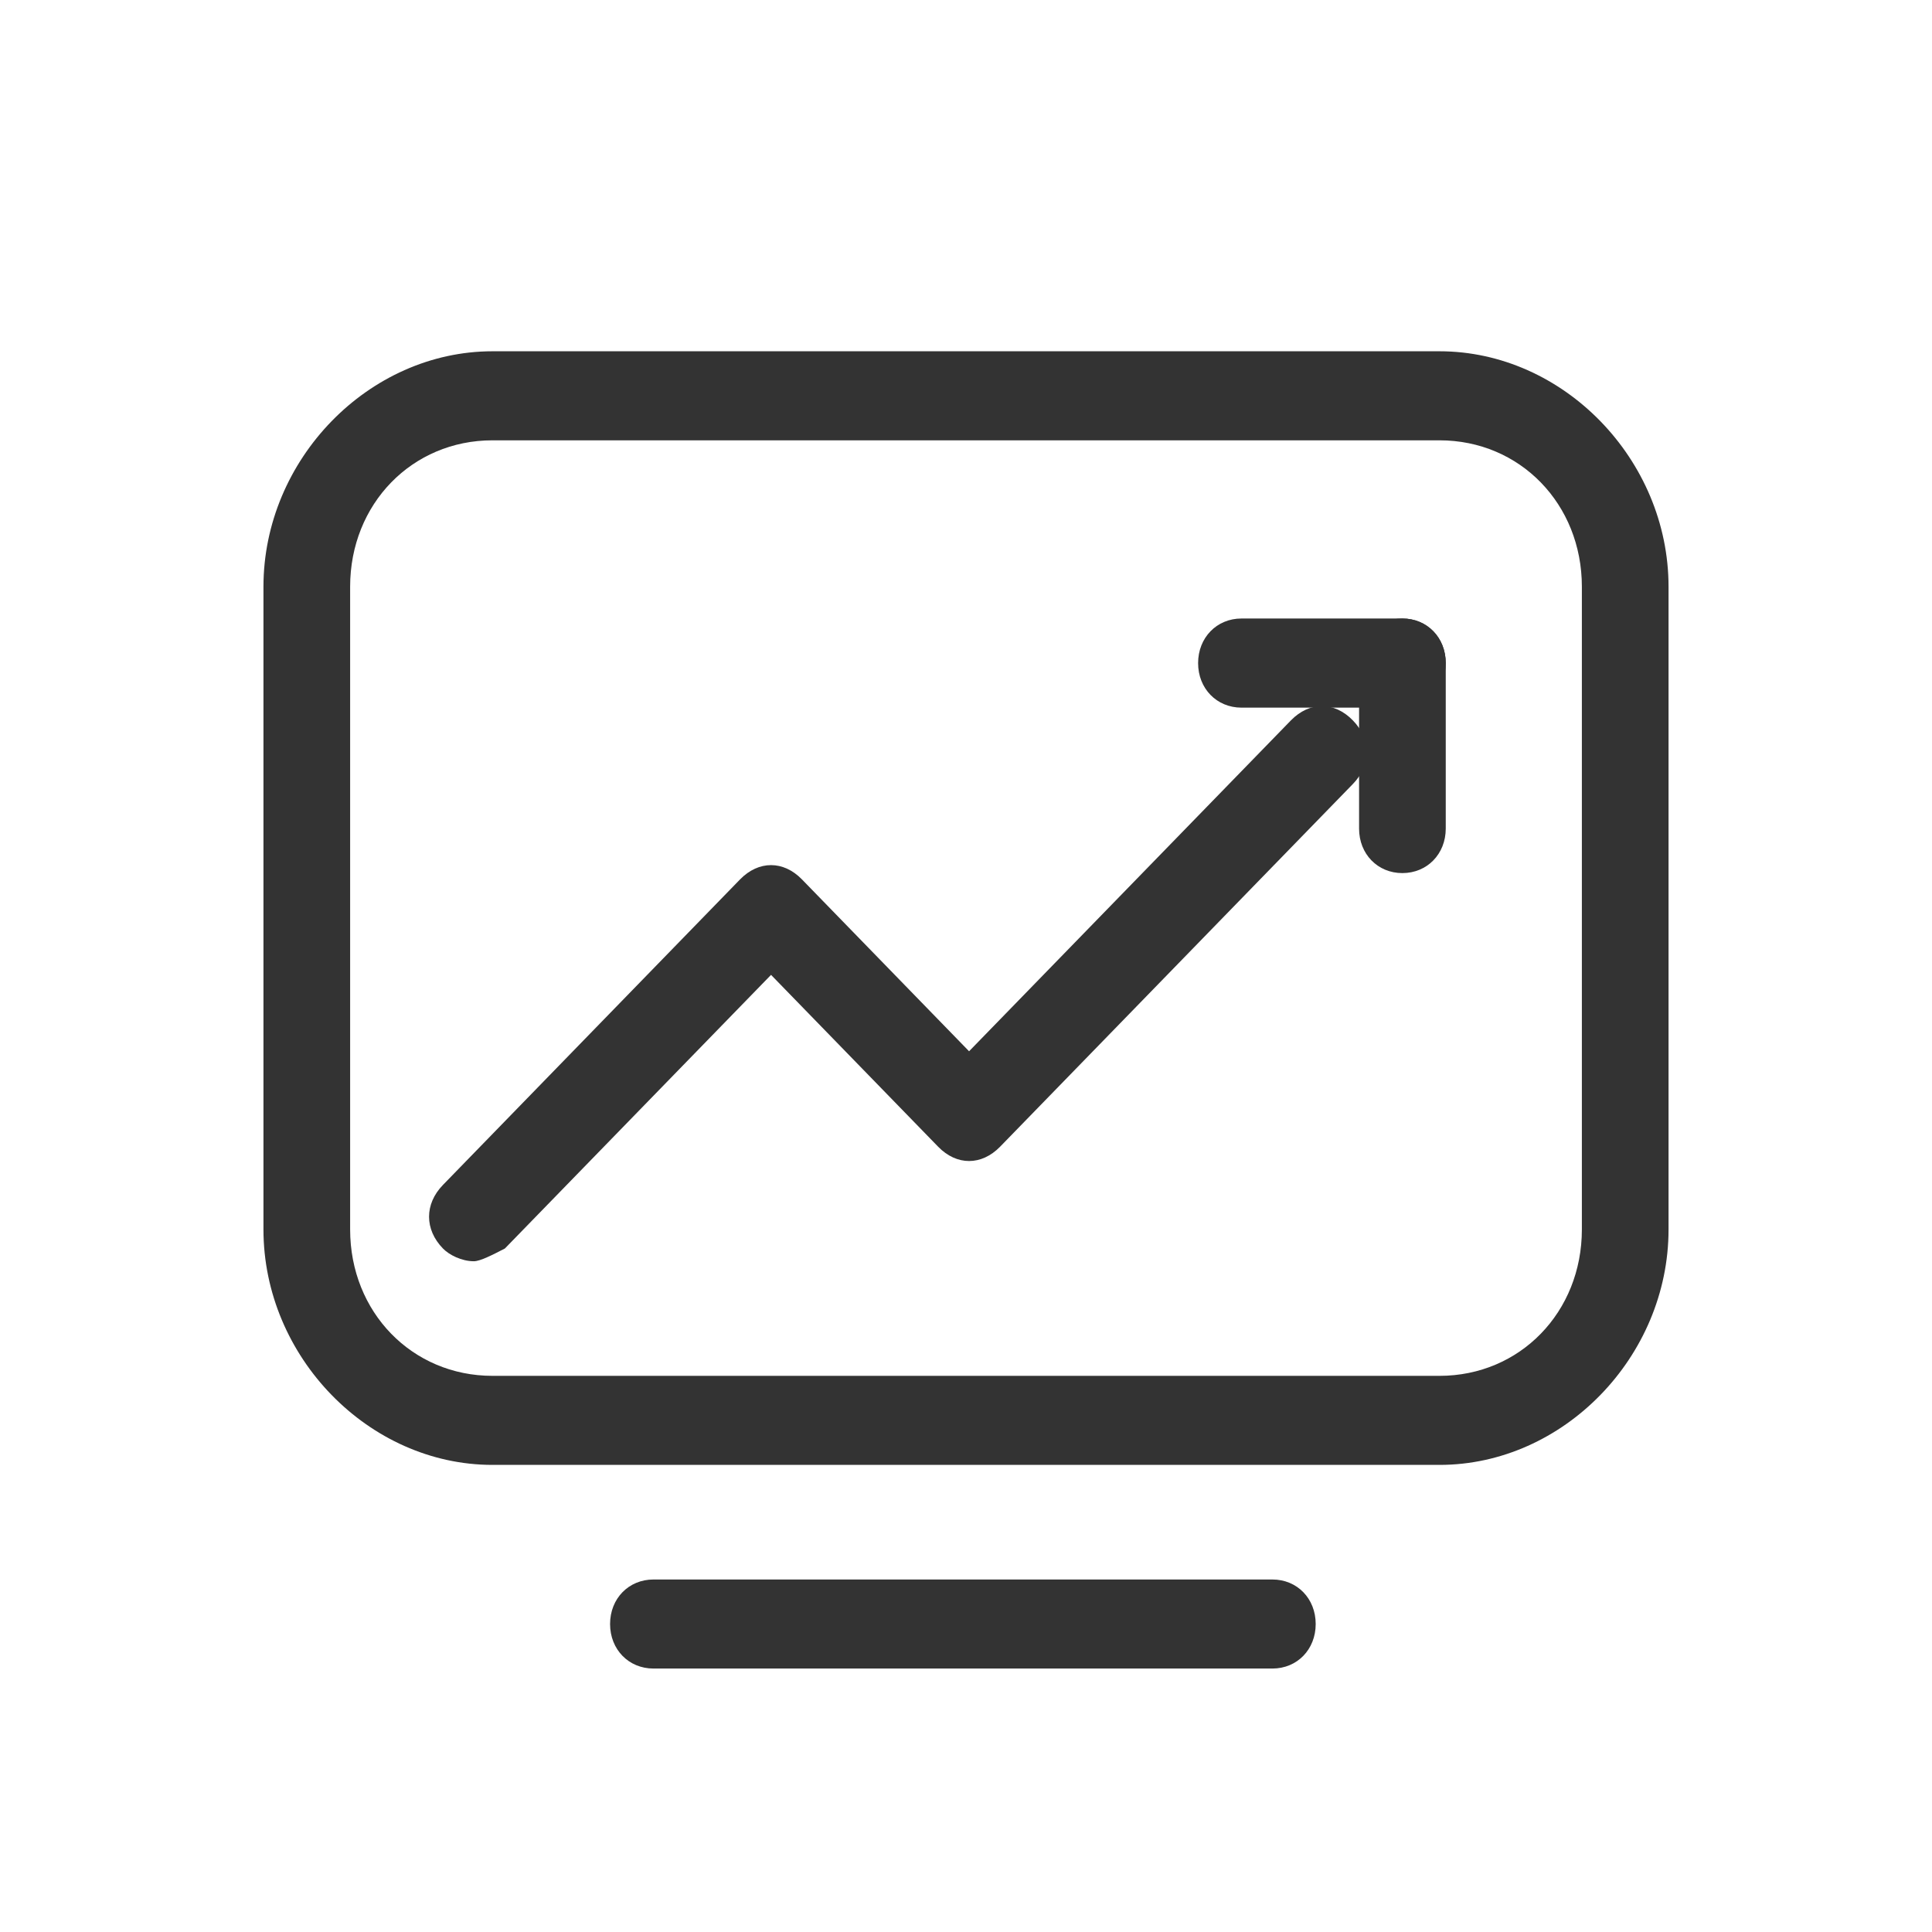
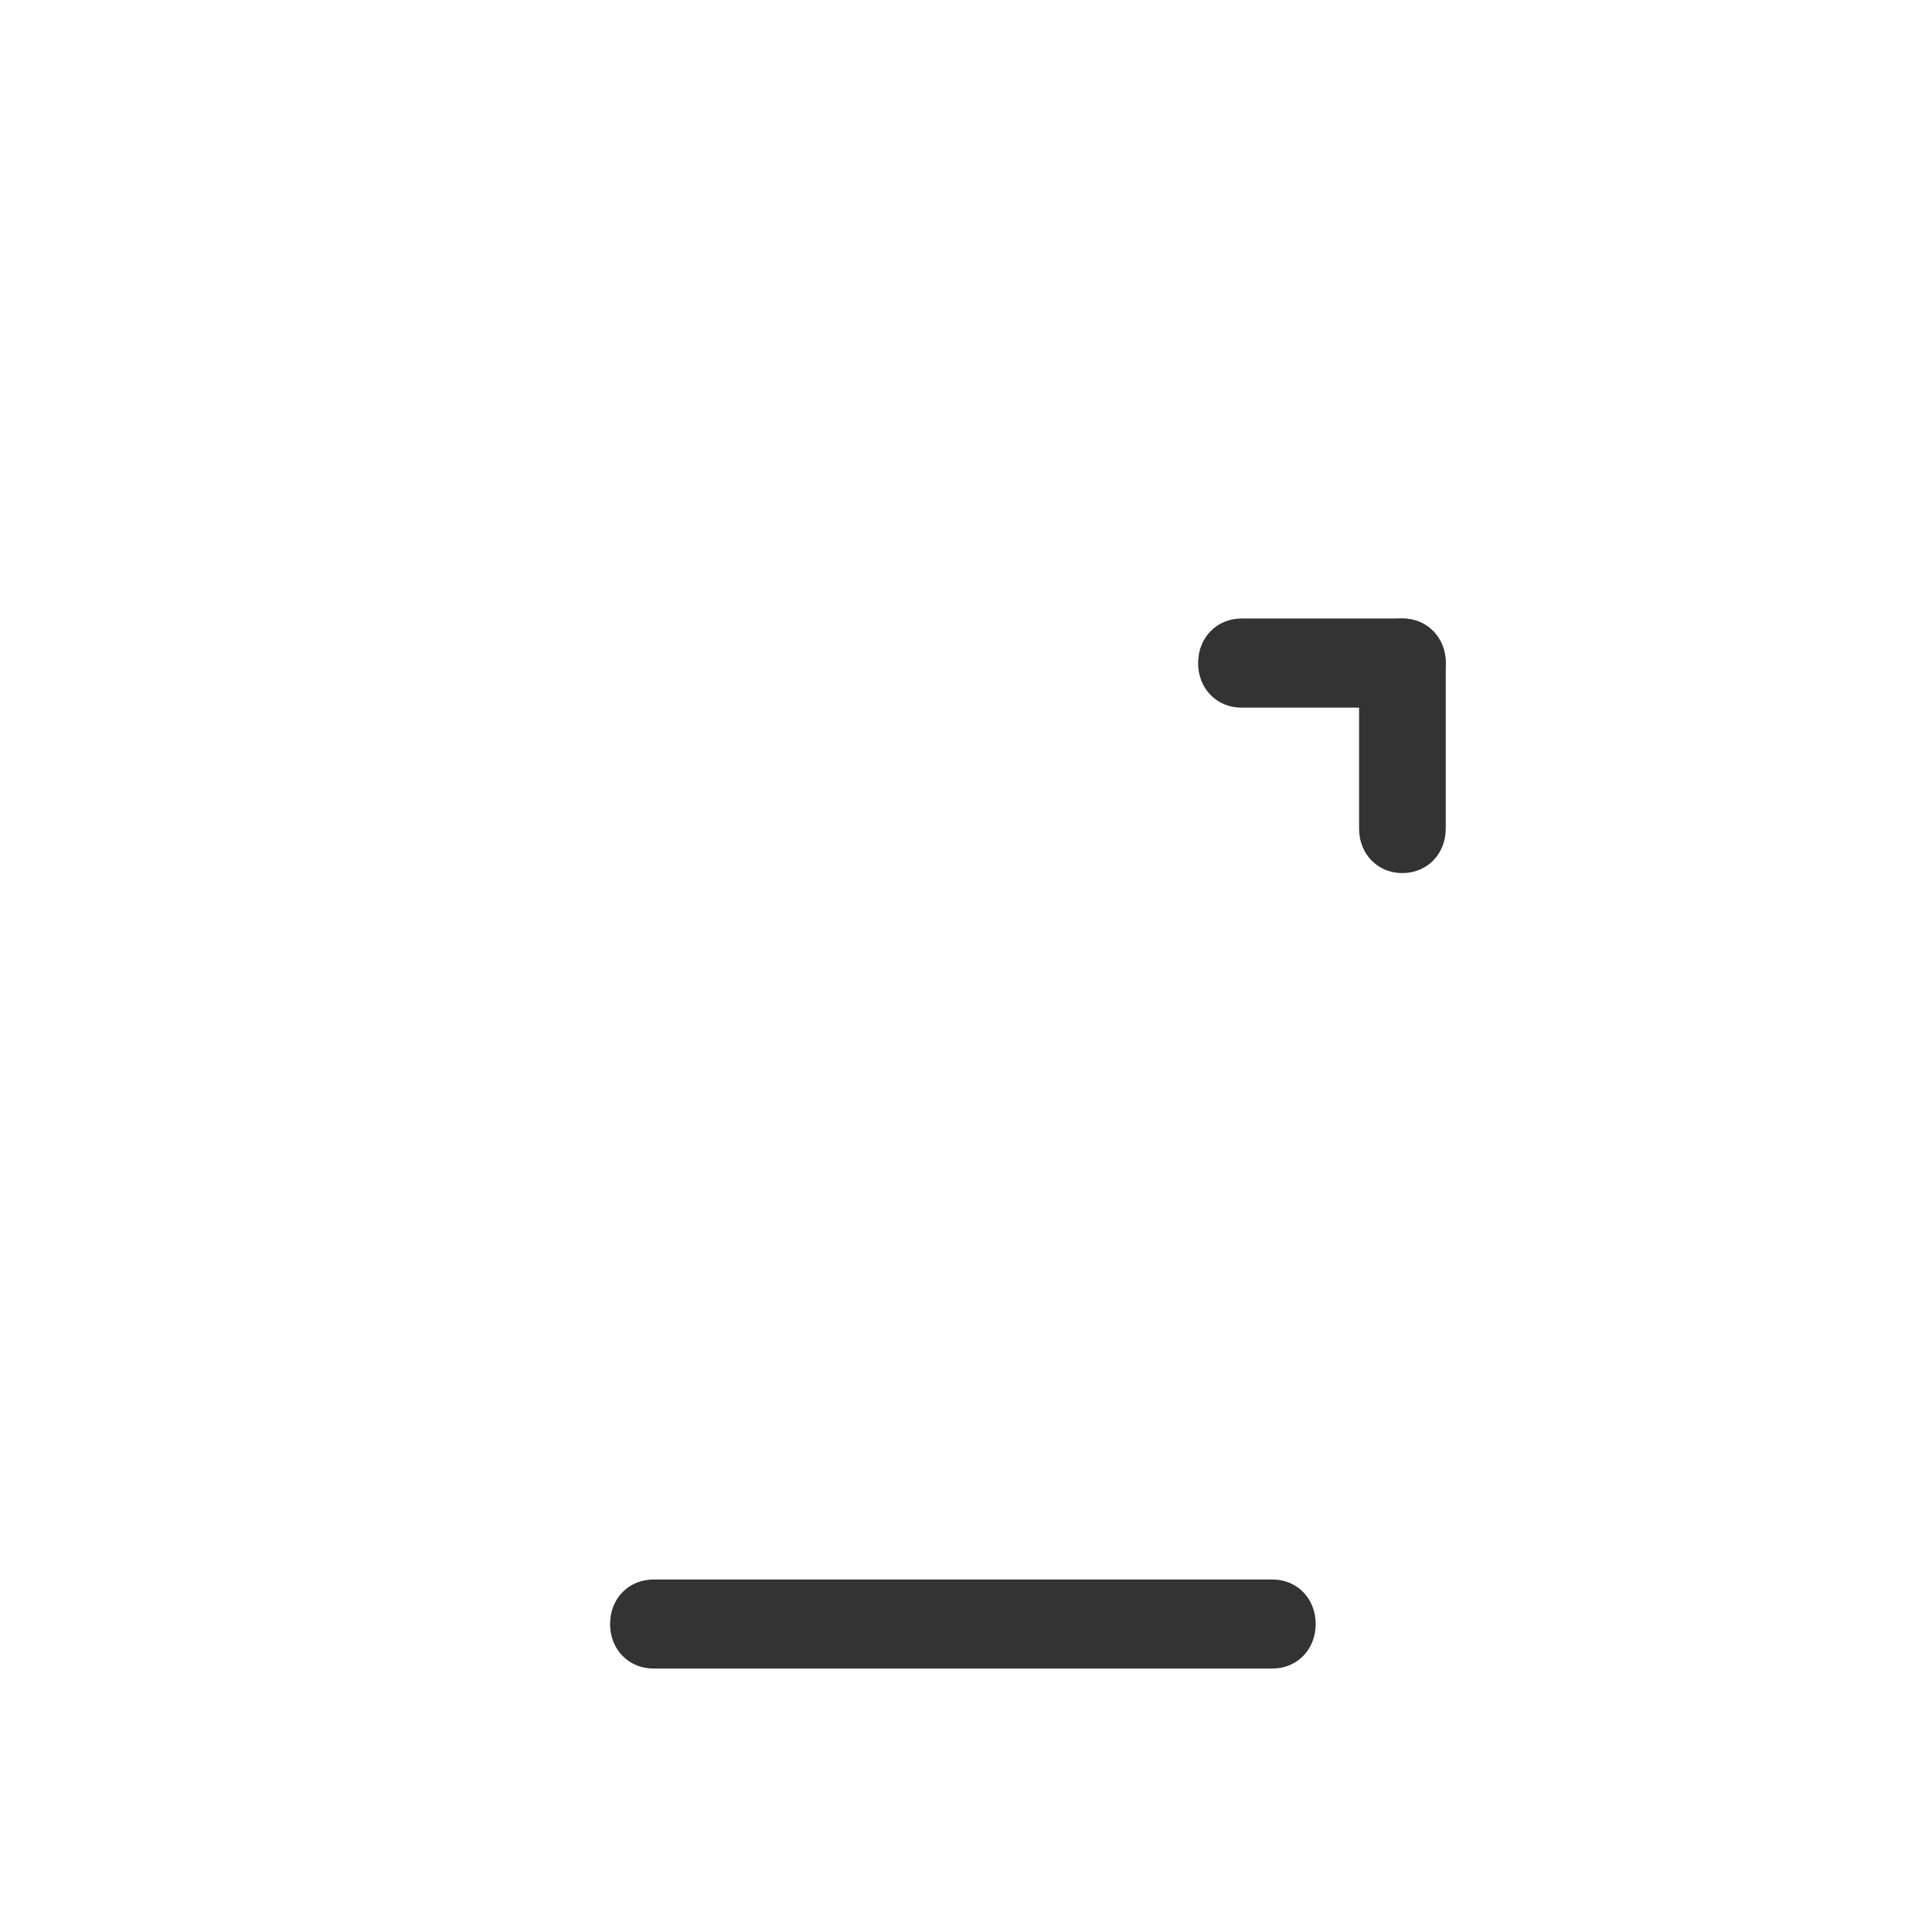
<svg xmlns="http://www.w3.org/2000/svg" width="22px" height="22px" viewBox="0 0 22 22" version="1.1">
  <title>编组</title>
  <g id="oa鸿蒙页面" stroke="none" stroke-width="1" fill="none" fill-rule="evenodd">
    <g id="鸿蒙系统定版" transform="translate(-941, -4902)" fill="#333333" fill-rule="nonzero">
      <g id="编组-11备份-3" transform="translate(353, 4596)">
        <g id="编组-12" transform="translate(133, 210)">
          <g id="编组-38" transform="translate(455, 96)">
            <g id="编组" transform="translate(3, 4)">
-               <path d="M13.392,12.681 L2.608,12.681 C1.198,12.681 0,11.449 0,10 L0,2.681 C0,1.232 1.198,0 2.608,0 L13.392,0 C14.802,0 16,1.232 16,2.681 L16,10 C16,11.449 14.802,12.681 13.392,12.681 Z M2.608,1.014 C1.692,1.014 0.987,1.739 0.987,2.681 L0.987,10 C0.987,10.942 1.692,11.667 2.608,11.667 L13.392,11.667 C14.308,11.667 15.013,10.942 15.013,10 L15.013,2.681 C15.013,1.739 14.308,1.014 13.392,1.014 L2.608,1.014 Z" id="形状" />
-               <path d="M2.396,10.362 C2.256,10.362 2.115,10.29 2.044,10.217 C1.833,10 1.833,9.71 2.044,9.493 L5.427,6.014 C5.639,5.797 5.921,5.797 6.132,6.014 L8.035,7.971 L11.7,4.203 C11.912,3.986 12.194,3.986 12.405,4.203 C12.617,4.42 12.617,4.71 12.405,4.928 L8.388,9.058 C8.176,9.275 7.894,9.275 7.683,9.058 L5.78,7.101 L2.749,10.217 C2.608,10.29 2.467,10.362 2.396,10.362 Z" id="路径" />
              <path d="M12.969,4.058 L11.137,4.058 C10.855,4.058 10.643,3.841 10.643,3.551 C10.643,3.261 10.855,3.043 11.137,3.043 L12.969,3.043 C13.251,3.043 13.463,3.261 13.463,3.551 C13.463,3.841 13.251,4.058 12.969,4.058 Z" id="路径" />
              <path d="M12.969,5.942 C12.687,5.942 12.476,5.725 12.476,5.435 L12.476,3.551 C12.476,3.261 12.687,3.043 12.969,3.043 C13.251,3.043 13.463,3.261 13.463,3.551 L13.463,5.435 C13.463,5.725 13.251,5.942 12.969,5.942 Z M11.489,15 L4.441,15 C4.159,15 3.947,14.783 3.947,14.493 C3.947,14.203 4.159,13.986 4.441,13.986 L11.489,13.986 C11.771,13.986 11.982,14.203 11.982,14.493 C11.982,14.783 11.771,15 11.489,15 Z" id="形状" />
            </g>
          </g>
        </g>
      </g>
    </g>
  </g>
</svg>